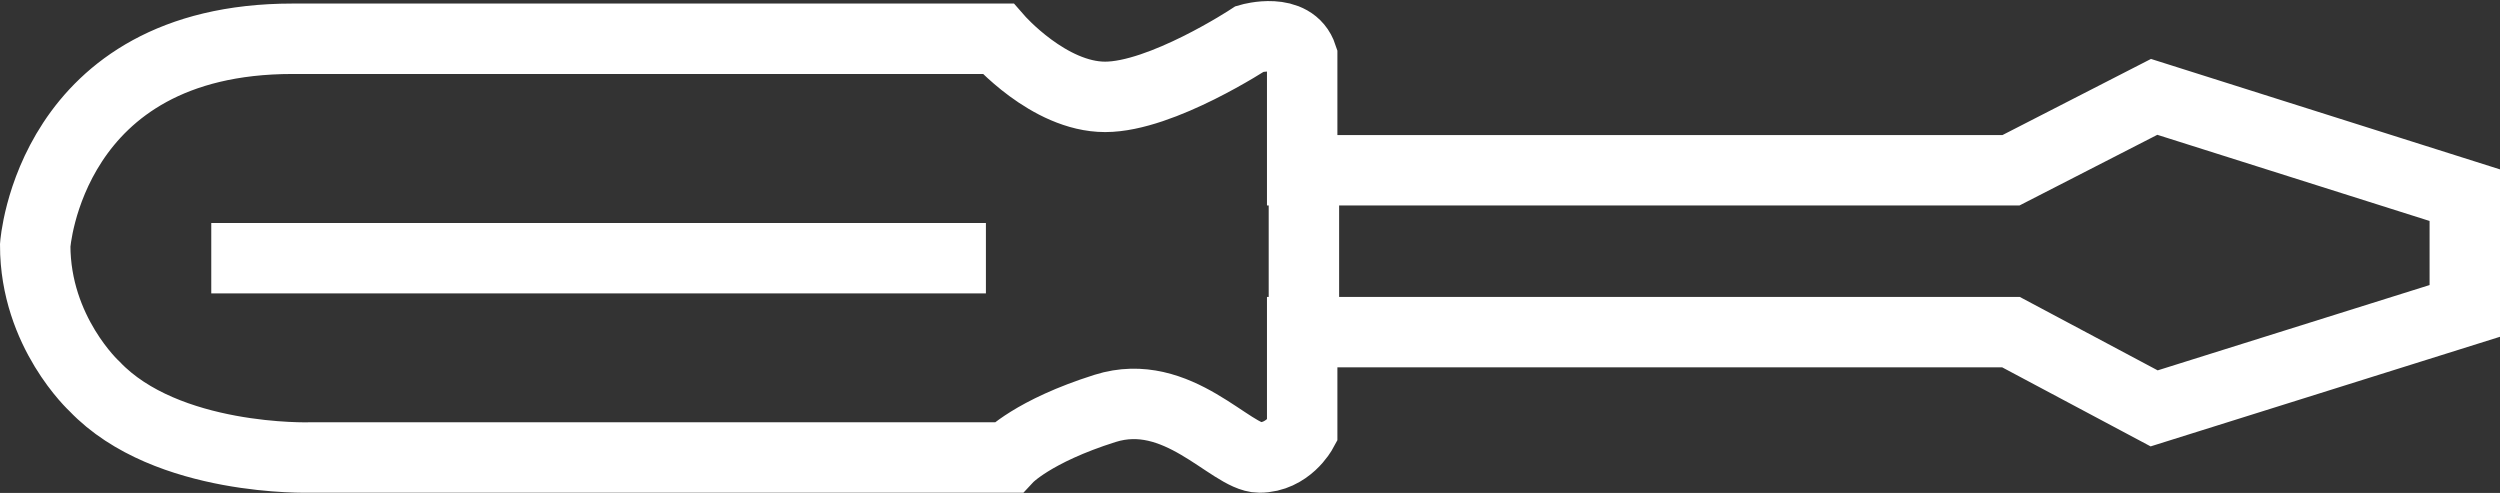
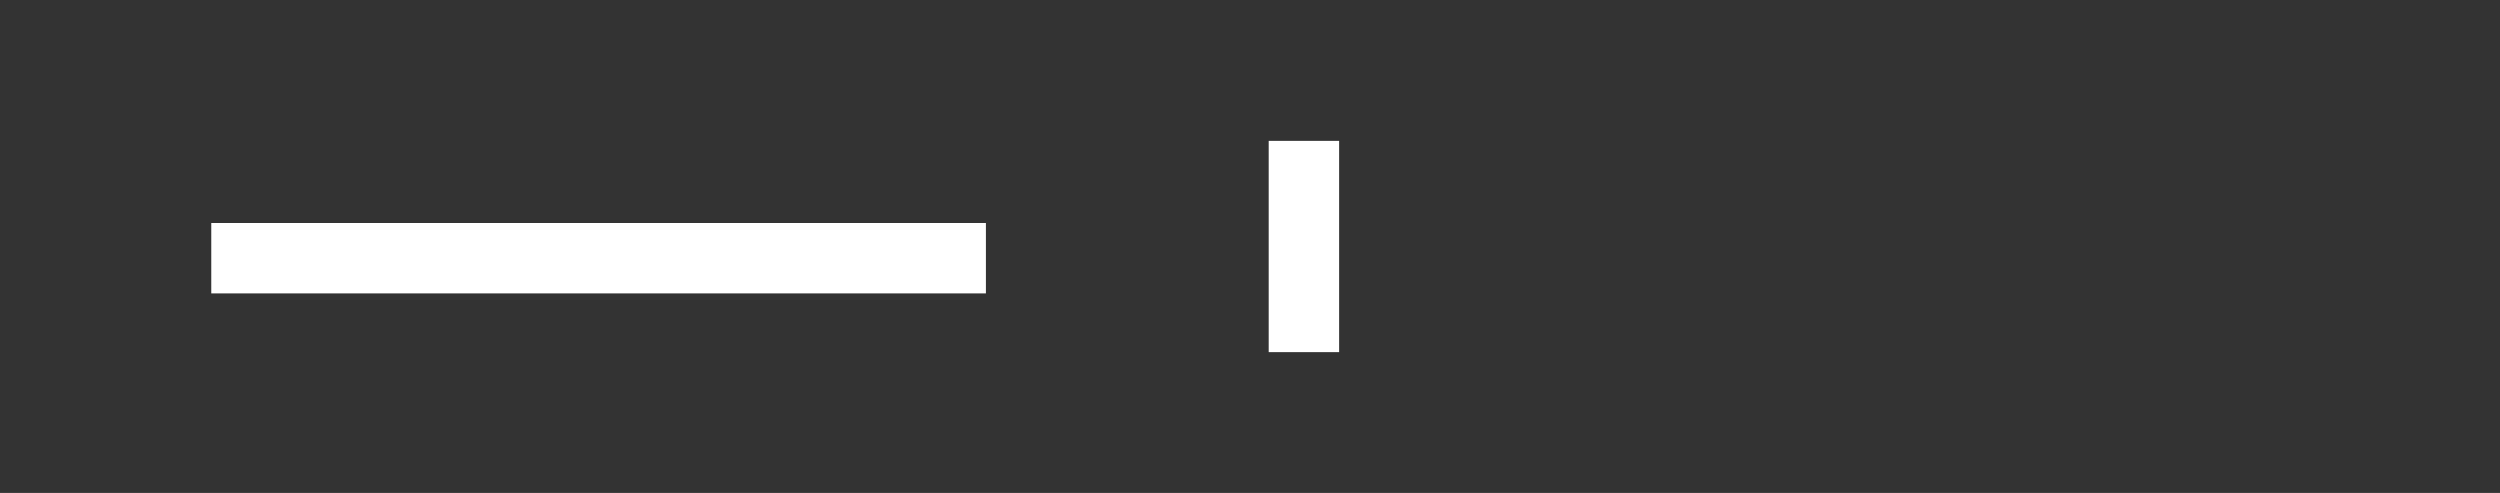
<svg xmlns="http://www.w3.org/2000/svg" width="71px" height="14px" viewBox="0 0 71 14" version="1.1">
  <rect x="0" y="0" width="71" height="14" fill="#333333" stroke="none" />
  <desc>Created with Lunacy</desc>
  <g id="Screwdriver" transform="matrix(-4.371139E-08 1 -1 -4.371139E-08 70 1)">
-     <path d="M3.836 31.835L3.836 12.889L1.751 8.822L4.543 2.27374e-13L7.83 2.27374e-13L10.598 8.822L8.432 12.889L8.432 31.855L8.432 33.018L11.248 33.018C11.248 33.018 11.993 33.421 11.993 34.233C11.993 35.045 9.949 36.554 10.598 38.614C11.248 40.673 11.993 41.369 11.993 41.369L11.993 61.196C11.993 61.196 12.121 65.269 9.975 67.314C9.975 67.314 8.433 69 5.966 69C5.966 69 0.101 68.6 0.101 61.693L0.101 41.657C0.101 41.657 1.751 40.217 1.751 38.614C1.751 37.011 0.101 34.5 0.101 34.5C0.101 34.5 -0.246 33.295 0.599 33.018L3.836 33.018L3.836 31.835Z" id="Path-10" fill="none" stroke="#FFFFFF" stroke-width="2" />
    <path d="M0 0L4 0" transform="translate(4 32.969)" id="Line-3" fill="none" stroke="#FFFFFF" stroke-width="2" stroke-linecap="square" />
    <path d="M0.333 0L0.333 20" transform="translate(6 43)" id="Line-3-Copy" fill="none" stroke="#FFFFFF" stroke-width="2" stroke-linecap="square" />
  </g>
</svg>